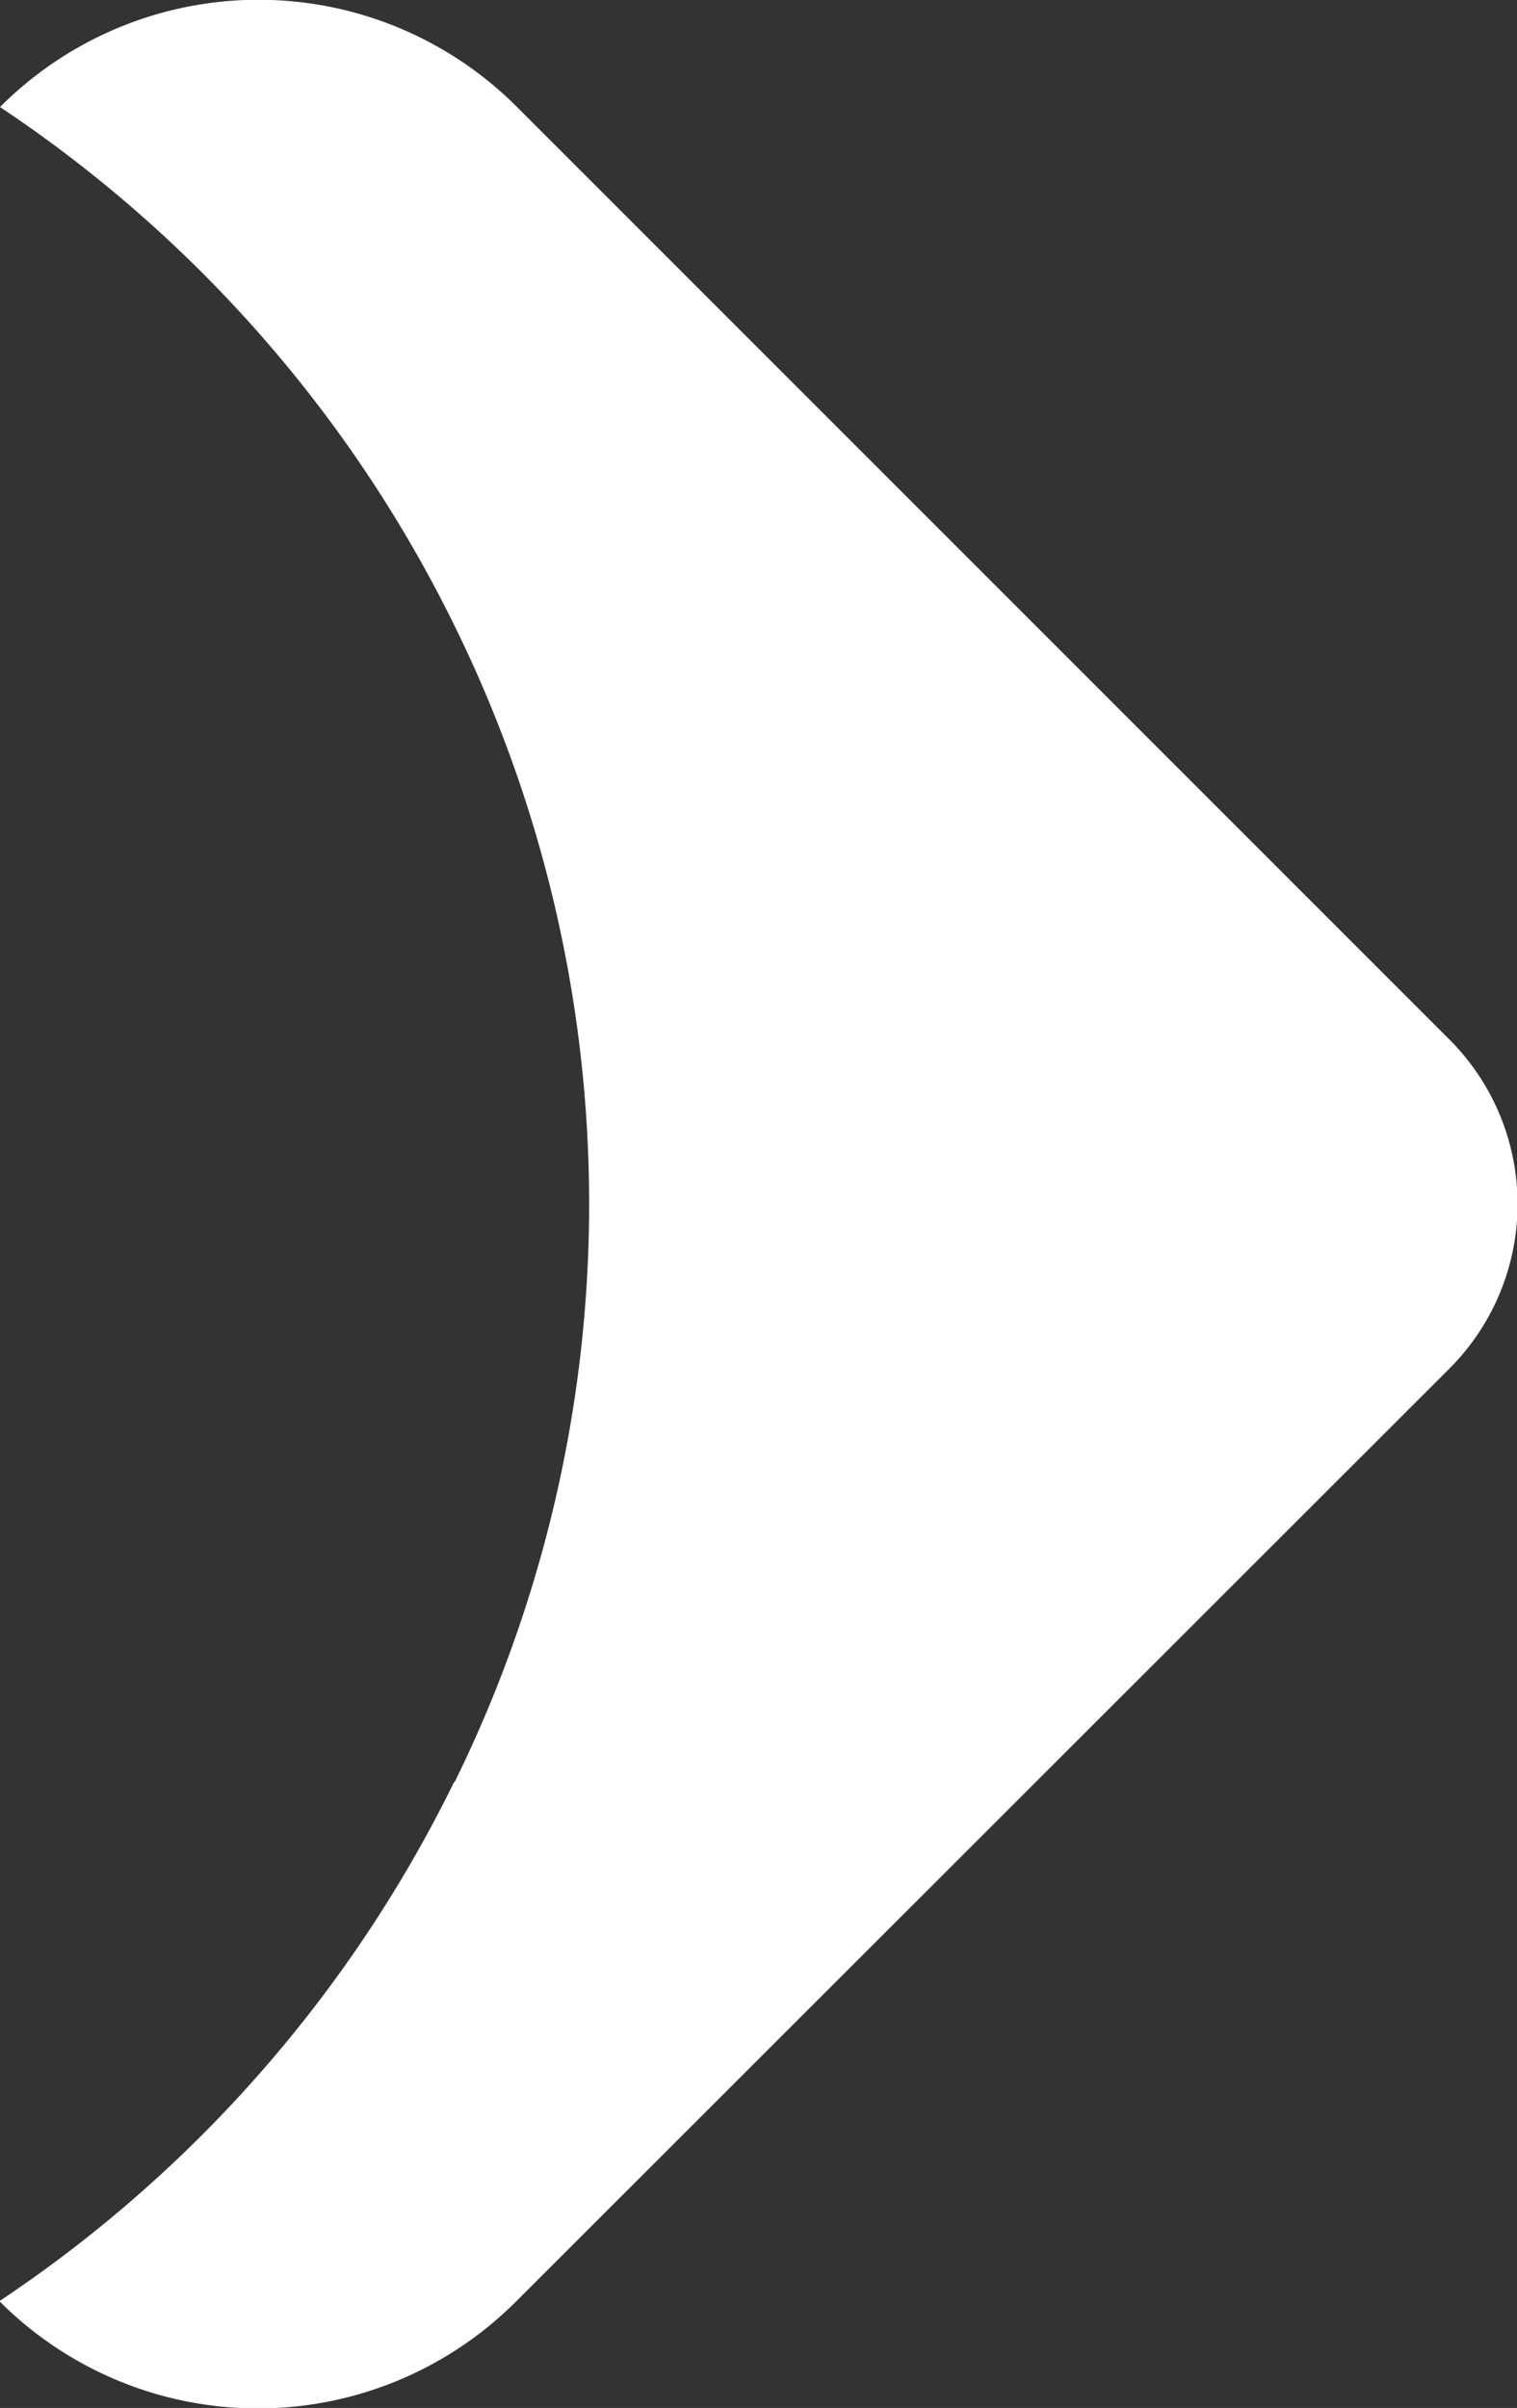
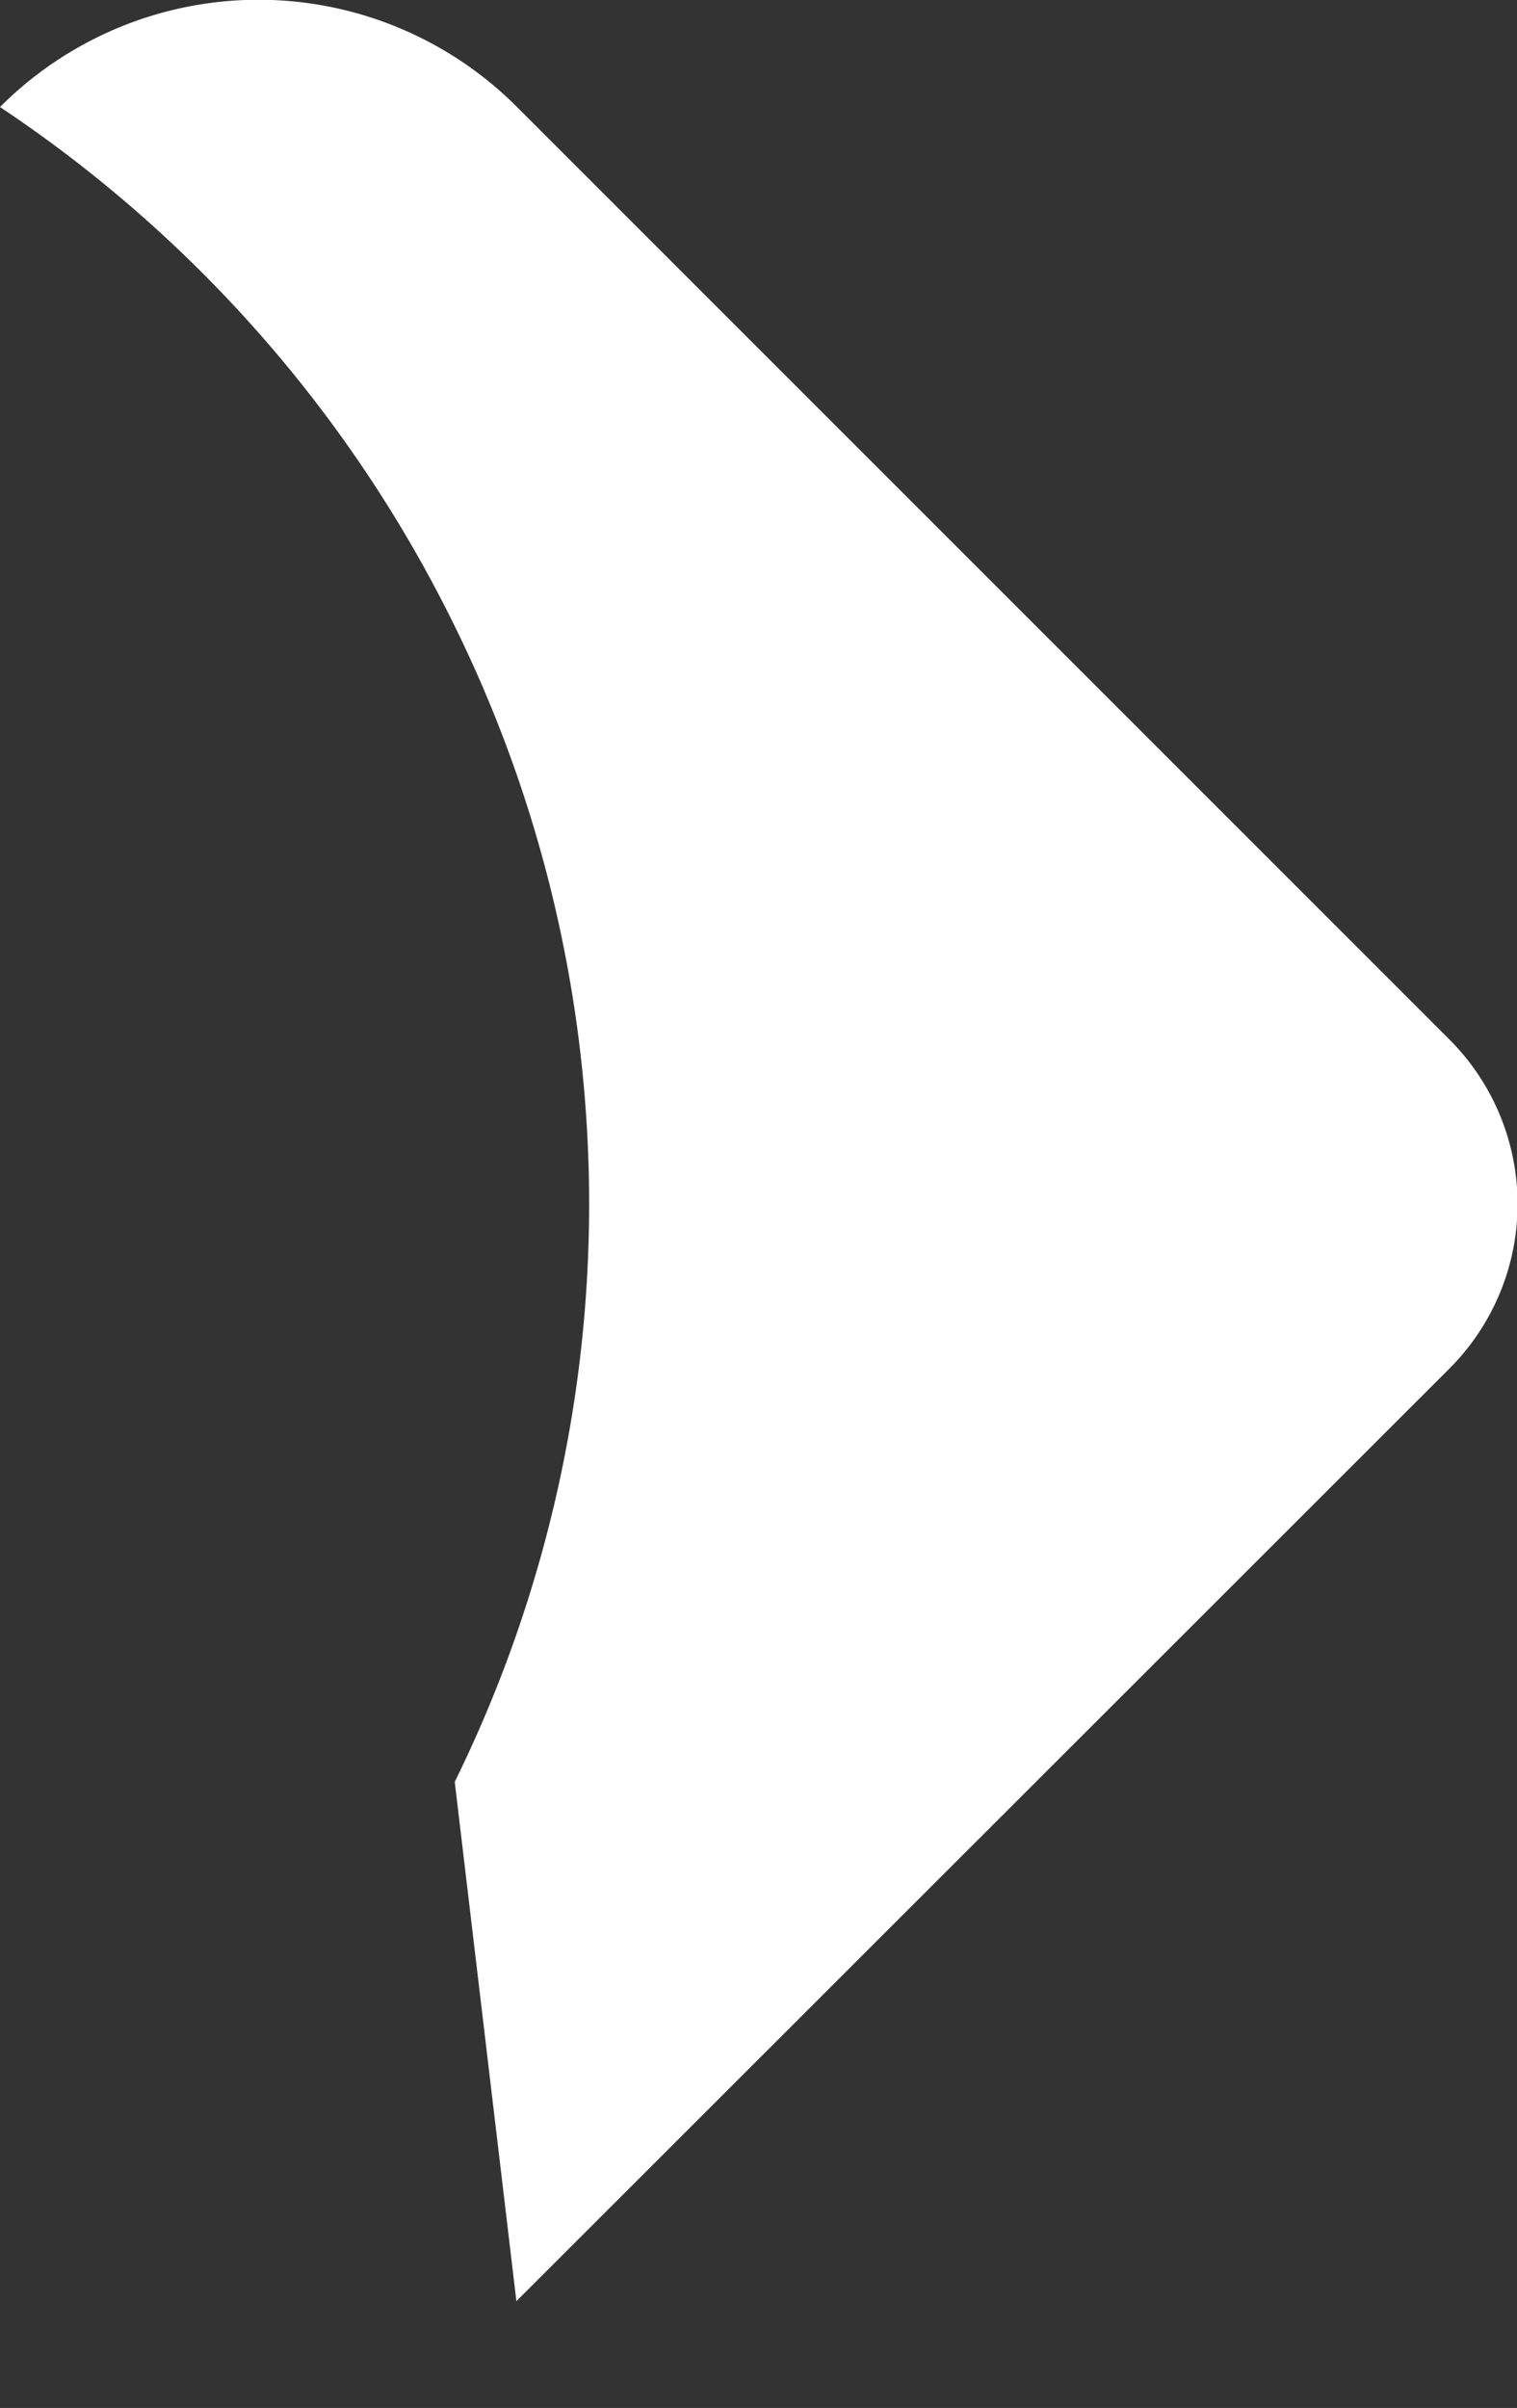
<svg xmlns="http://www.w3.org/2000/svg" width="11.736" height="18.627" viewBox="0 0 11.736 18.627">
  <rect x="0" y="0" width="11.736" height="18.627" fill="#333333" stroke="none" />
  <g id="sag" transform="translate(0 -82)">
    <g id="Group_5" data-name="Group 5" transform="translate(0 82)">
-       <path id="Path_31" data-name="Path 31" d="M3.518,13.783a10.129,10.129,0,0,0,0-8.94A10.236,10.236,0,0,0,0,.827a2.825,2.825,0,0,1,4,0l7.214,7.214a1.8,1.8,0,0,1,0,2.544L3.995,17.8a2.825,2.825,0,0,1-4,0,10.235,10.235,0,0,0,3.518-4.016" transform="translate(0 0.001)" fill="#fff" />
+       <path id="Path_31" data-name="Path 31" d="M3.518,13.783a10.129,10.129,0,0,0,0-8.94A10.236,10.236,0,0,0,0,.827a2.825,2.825,0,0,1,4,0l7.214,7.214a1.8,1.8,0,0,1,0,2.544L3.995,17.8" transform="translate(0 0.001)" fill="#fff" />
    </g>
  </g>
</svg>